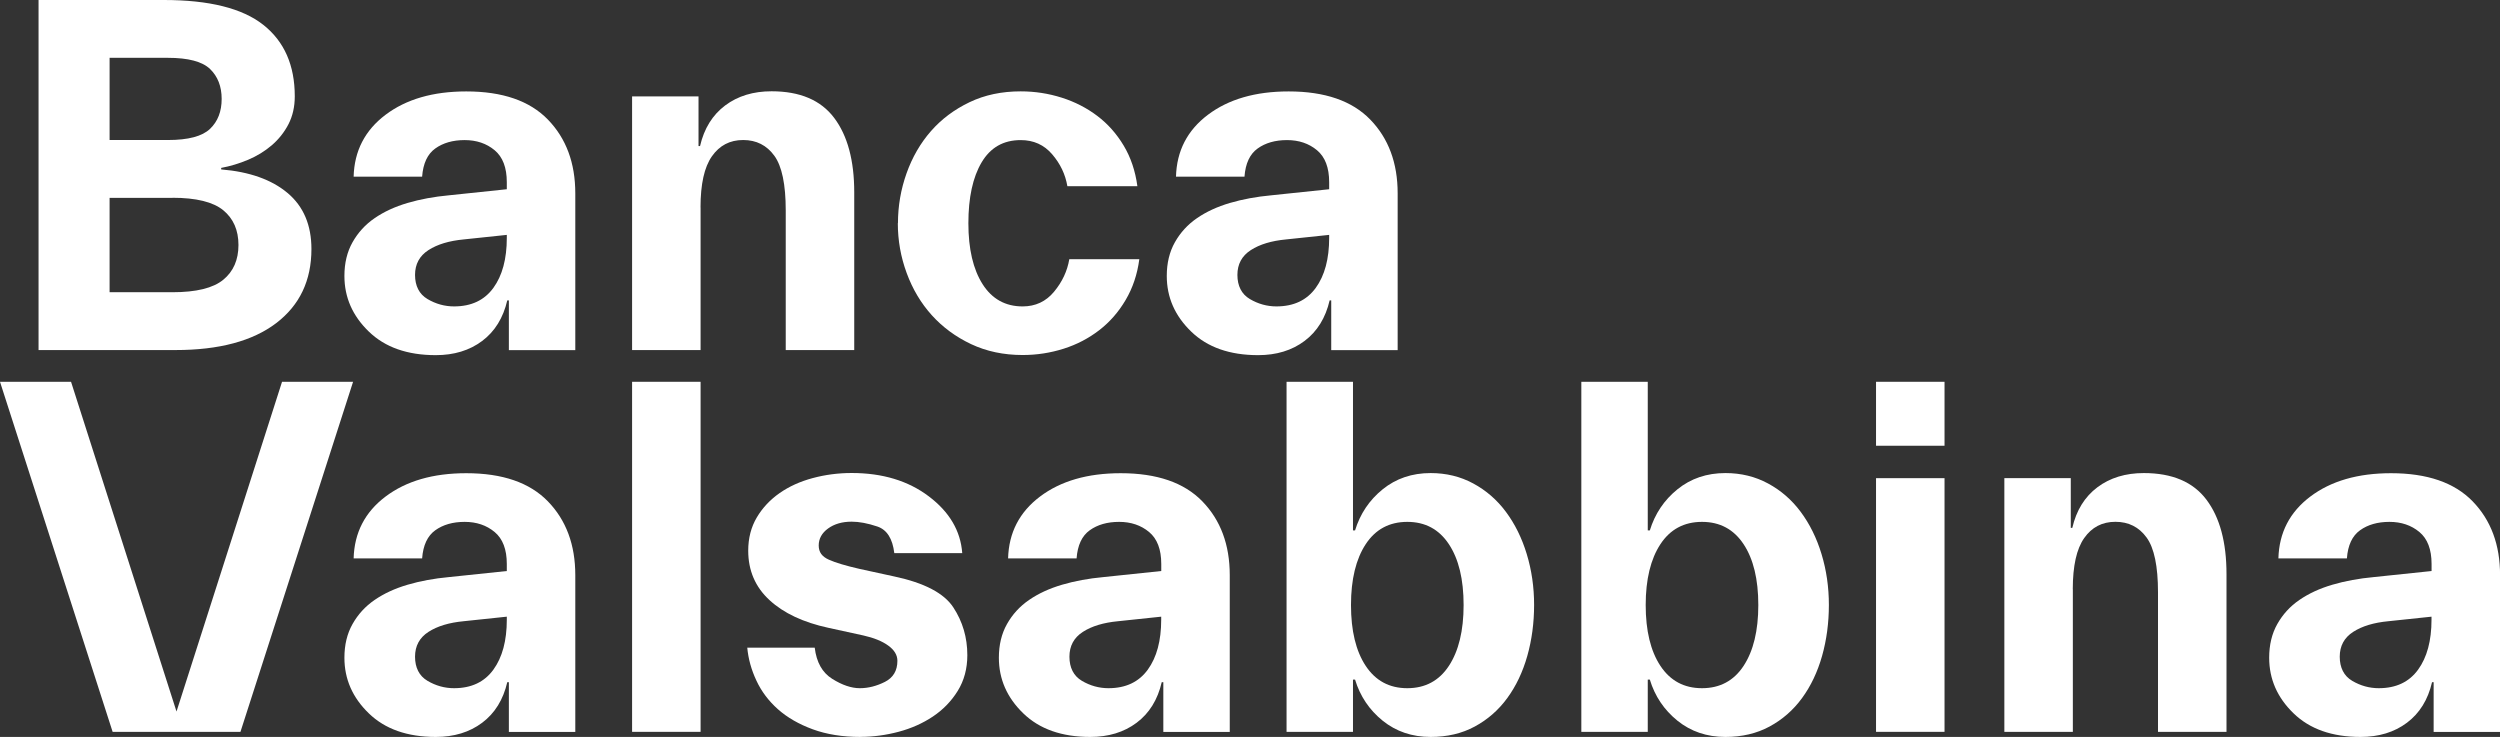
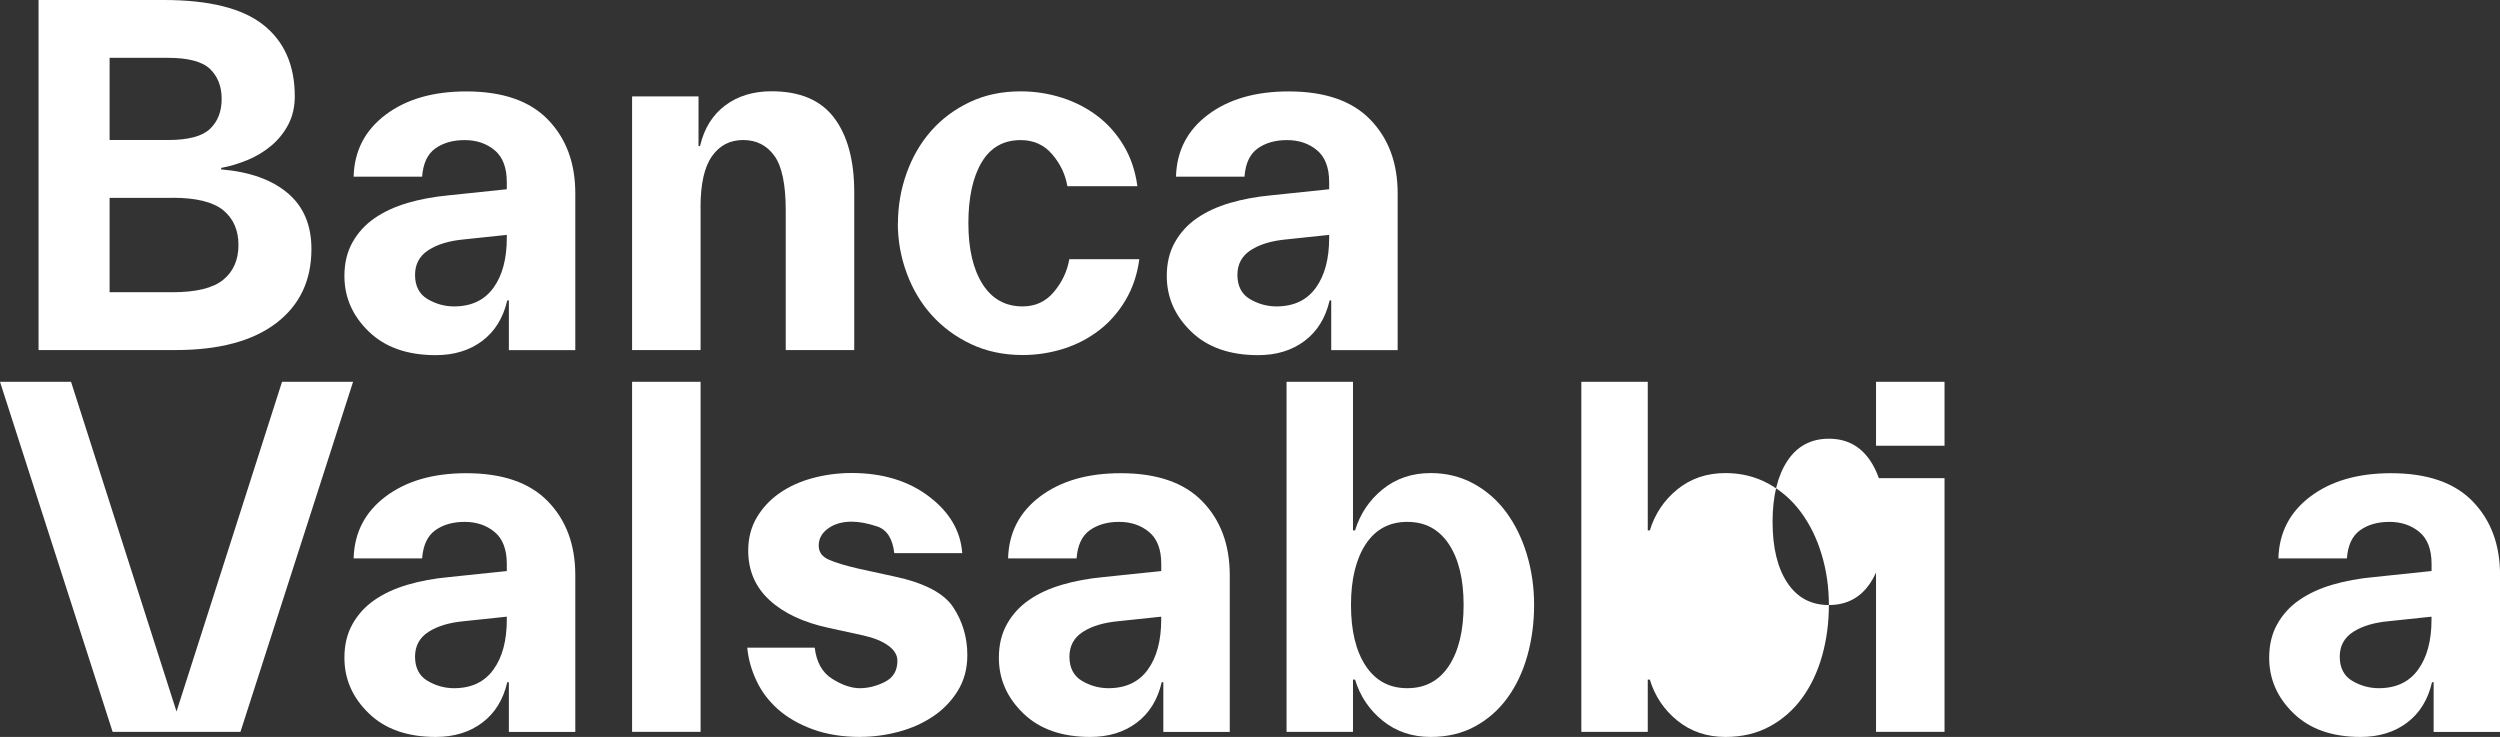
<svg xmlns="http://www.w3.org/2000/svg" id="Livello_2" data-name="Livello 2" viewBox="0 0 363.16 107.05">
  <rect x="0" y="0" width="363.16" height="107.05" fill="#333333" stroke="none" />
  <defs>
    <style>
      .cls-1 {
        fill: #fff;
      }
    </style>
  </defs>
  <g id="logo">
    <g>
      <path class="cls-1" d="M42.82,14c0,1.52-.31,2.87-.92,4.05-.61,1.18-1.43,2.2-2.43,3.06-1.01.86-2.15,1.56-3.43,2.1-1.28.54-2.58.93-3.91,1.18v.22c4.13.34,7.34,1.49,9.65,3.43,2.31,1.94,3.46,4.66,3.46,8.14,0,4.57-1.71,8.16-5.12,10.76-3.42,2.6-8.29,3.91-14.63,3.91H5.6V0h18.2c6.58,0,11.4,1.2,14.45,3.61s4.57,5.87,4.57,10.39M24.39,8.4h-8.47v11.94h8.47c2.95,0,4.99-.54,6.12-1.62,1.13-1.08,1.69-2.53,1.69-4.35s-.57-3.27-1.69-4.35c-1.13-1.08-3.17-1.62-6.12-1.62M25.06,28.74h-9.14v13.71h9.14c3.44,0,5.9-.6,7.37-1.81,1.47-1.2,2.21-2.89,2.21-5.05s-.74-3.84-2.21-5.05c-1.47-1.2-3.93-1.81-7.37-1.81" />
      <path class="cls-1" d="M73.69,43.63c-.59,2.55-1.81,4.52-3.65,5.9-1.84,1.38-4.09,2.06-6.74,2.06-4.13,0-7.37-1.14-9.73-3.43-2.36-2.28-3.54-4.97-3.54-8.07,0-1.87.39-3.5,1.18-4.9.79-1.4,1.85-2.57,3.21-3.5,1.35-.93,2.95-1.67,4.79-2.21,1.84-.54,3.84-.91,6.01-1.11l8.4-.88v-1.03c0-2.11-.59-3.66-1.77-4.64-1.18-.98-2.63-1.47-4.35-1.47s-3.14.41-4.27,1.22c-1.13.81-1.77,2.17-1.91,4.09h-9.95c.1-3.73,1.64-6.73,4.64-8.99,3-2.26,6.9-3.39,11.72-3.39,5.26,0,9.21,1.36,11.86,4.09,2.65,2.73,3.98,6.3,3.98,10.72v22.77h-9.65v-7.22h-.22ZM65.96,44.51c2.51,0,4.41-.9,5.71-2.69,1.3-1.79,1.95-4.21,1.95-7.26v-.44l-6.26.66c-2.11.2-3.82.71-5.12,1.55-1.3.84-1.95,2.04-1.95,3.61s.6,2.79,1.81,3.5c1.2.71,2.49,1.07,3.87,1.07" />
      <path class="cls-1" d="M101.77,30.14v20.71h-9.95V14h9.65v7.22h.22c.59-2.55,1.81-4.52,3.65-5.9,1.84-1.38,4.09-2.06,6.74-2.06,4.13,0,7.16,1.29,9.1,3.87,1.94,2.58,2.91,6.18,2.91,10.8v22.92h-9.95v-20.27c0-3.78-.55-6.44-1.66-7.96-1.11-1.52-2.61-2.28-4.53-2.28s-3.43.79-4.53,2.36c-1.11,1.57-1.66,4.05-1.66,7.44" />
      <path class="cls-1" d="M130.44,32.43c0-2.51.42-4.92,1.25-7.26.83-2.33,2.01-4.37,3.54-6.12,1.52-1.74,3.39-3.14,5.6-4.2s4.69-1.58,7.44-1.58c2.06,0,4.05.31,5.97.92,1.92.61,3.64,1.5,5.16,2.65,1.52,1.15,2.8,2.59,3.83,4.31,1.03,1.72,1.69,3.68,1.99,5.9h-10.17c-.29-1.72-1.03-3.27-2.21-4.64-1.18-1.38-2.7-2.06-4.57-2.06-2.51,0-4.4,1.08-5.68,3.24-1.28,2.16-1.92,5.11-1.92,8.84s.69,6.68,2.06,8.84c1.37,2.16,3.32,3.24,5.82,3.24,1.86,0,3.39-.71,4.57-2.14,1.18-1.42,1.92-3,2.21-4.72h10.17c-.29,2.21-.96,4.19-1.99,5.93-1.03,1.75-2.31,3.21-3.83,4.38-1.53,1.18-3.24,2.08-5.16,2.69-1.92.61-3.91.92-5.97.92-2.75,0-5.25-.53-7.48-1.58-2.24-1.06-4.14-2.46-5.71-4.2-1.57-1.74-2.79-3.78-3.65-6.12-.86-2.33-1.29-4.75-1.29-7.26" />
      <path class="cls-1" d="M193.15,43.63c-.59,2.55-1.81,4.52-3.65,5.9-1.84,1.38-4.09,2.06-6.74,2.06-4.13,0-7.37-1.14-9.73-3.43-2.36-2.28-3.54-4.97-3.54-8.07,0-1.87.39-3.5,1.18-4.9.79-1.4,1.85-2.57,3.21-3.5,1.35-.93,2.95-1.67,4.79-2.21,1.84-.54,3.84-.91,6.01-1.11l8.4-.88v-1.03c0-2.11-.59-3.66-1.77-4.64-1.18-.98-2.63-1.47-4.35-1.47s-3.14.41-4.27,1.22c-1.13.81-1.77,2.17-1.91,4.09h-9.95c.1-3.73,1.64-6.73,4.64-8.99,3-2.26,6.9-3.39,11.72-3.39,5.26,0,9.21,1.36,11.86,4.09,2.65,2.73,3.98,6.3,3.98,10.72v22.77h-9.65v-7.22h-.22ZM185.42,44.51c2.51,0,4.41-.9,5.71-2.69,1.3-1.79,1.95-4.21,1.95-7.26v-.44l-6.26.66c-2.11.2-3.82.71-5.12,1.55-1.3.84-1.95,2.04-1.95,3.61s.6,2.79,1.81,3.5c1.2.71,2.49,1.07,3.87,1.07" />
      <polygon class="cls-1" points="0 55.46 10.32 55.46 25.64 103.36 40.97 55.46 51.29 55.46 34.93 106.31 16.36 106.31 0 55.46" />
      <path class="cls-1" d="M73.69,99.09c-.59,2.56-1.81,4.52-3.65,5.9-1.84,1.38-4.09,2.06-6.74,2.06-4.13,0-7.37-1.14-9.73-3.43-2.36-2.28-3.54-4.97-3.54-8.07,0-1.87.39-3.5,1.18-4.9.79-1.4,1.85-2.57,3.21-3.5,1.35-.93,2.95-1.67,4.79-2.21,1.84-.54,3.84-.91,6.01-1.11l8.4-.88v-1.03c0-2.11-.59-3.66-1.77-4.64-1.18-.98-2.63-1.47-4.35-1.47s-3.14.41-4.27,1.22c-1.13.81-1.77,2.17-1.91,4.09h-9.95c.1-3.73,1.64-6.73,4.64-8.99,3-2.26,6.9-3.39,11.72-3.39,5.26,0,9.21,1.36,11.86,4.09,2.65,2.73,3.98,6.3,3.98,10.72v22.77h-9.65v-7.22h-.22ZM65.96,99.97c2.51,0,4.41-.9,5.71-2.69,1.3-1.79,1.95-4.21,1.95-7.26v-.44l-6.26.66c-2.11.2-3.82.71-5.12,1.55-1.3.84-1.95,2.04-1.95,3.61s.6,2.79,1.81,3.5c1.2.71,2.49,1.07,3.87,1.07" />
      <rect class="cls-1" x="91.82" y="55.46" width="9.95" height="50.85" />
      <path class="cls-1" d="M124.99,107.05c-2.6,0-4.91-.37-6.93-1.11-2.01-.74-3.7-1.71-5.05-2.91-1.35-1.2-2.4-2.59-3.13-4.16-.74-1.57-1.18-3.17-1.33-4.79h9.8c.25,2.11,1.09,3.62,2.54,4.53,1.45.91,2.79,1.36,4.01,1.36s2.44-.31,3.65-.92c1.2-.61,1.81-1.63,1.81-3.06,0-.83-.44-1.57-1.33-2.21-.88-.64-2.09-1.13-3.61-1.47l-5.08-1.11c-3.64-.79-6.49-2.12-8.55-4.02-2.06-1.89-3.1-4.29-3.1-7.19,0-1.82.42-3.43,1.25-4.83.83-1.4,1.94-2.58,3.32-3.54,1.38-.96,2.97-1.68,4.79-2.17,1.82-.49,3.71-.74,5.67-.74,4.47,0,8.21,1.13,11.2,3.39,3,2.26,4.62,5.01,4.86,8.25h-9.87c-.25-2.11-1.07-3.4-2.47-3.87-1.4-.47-2.64-.7-3.72-.7-1.38,0-2.52.33-3.43.99-.91.66-1.36,1.49-1.36,2.47s.49,1.62,1.47,2.06c.98.44,2.46.88,4.42,1.33l5.09,1.11c4.37.93,7.23,2.43,8.58,4.5,1.35,2.06,2.03,4.37,2.03,6.93,0,1.96-.47,3.7-1.4,5.2-.93,1.5-2.14,2.74-3.61,3.72-1.47.98-3.13,1.72-4.97,2.21-1.84.49-3.7.74-5.56.74" />
      <path class="cls-1" d="M168.76,99.09c-.59,2.56-1.81,4.52-3.65,5.9-1.84,1.38-4.09,2.06-6.74,2.06-4.13,0-7.37-1.14-9.73-3.43-2.36-2.28-3.54-4.97-3.54-8.07,0-1.87.39-3.5,1.18-4.9.79-1.4,1.85-2.57,3.21-3.5,1.35-.93,2.95-1.67,4.79-2.21,1.84-.54,3.84-.91,6.01-1.11l8.4-.88v-1.03c0-2.11-.59-3.66-1.77-4.64-1.18-.98-2.63-1.47-4.35-1.47s-3.14.41-4.27,1.22c-1.13.81-1.77,2.17-1.91,4.09h-9.95c.1-3.73,1.64-6.73,4.64-8.99,3-2.26,6.9-3.39,11.72-3.39,5.26,0,9.21,1.36,11.86,4.09,2.65,2.73,3.98,6.3,3.98,10.72v22.77h-9.65v-7.22h-.22ZM161.02,99.97c2.51,0,4.41-.9,5.71-2.69,1.3-1.79,1.95-4.21,1.95-7.26v-.44l-6.26.66c-2.11.2-3.82.71-5.12,1.55-1.3.84-1.95,2.04-1.95,3.61s.6,2.79,1.81,3.5c1.2.71,2.49,1.07,3.87,1.07" />
      <path class="cls-1" d="M222.85,87.88c0,2.6-.33,5.07-.99,7.41-.66,2.33-1.63,4.37-2.91,6.12-1.28,1.75-2.85,3.12-4.72,4.13-1.87,1.01-4,1.51-6.41,1.51-2.7,0-5.02-.79-6.97-2.36-1.94-1.57-3.28-3.56-4.01-5.97h-.3v7.59h-9.65v-50.85h9.65v21.59h.3c.74-2.41,2.07-4.4,4.01-5.97,1.94-1.57,4.26-2.36,6.97-2.36,2.26,0,4.32.5,6.19,1.51,1.87,1.01,3.45,2.38,4.75,4.13,1.3,1.75,2.31,3.78,3.02,6.12.71,2.33,1.07,4.8,1.07,7.41M204.43,99.97c2.6,0,4.62-1.08,6.04-3.24,1.42-2.16,2.14-5.11,2.14-8.84s-.71-6.68-2.14-8.84c-1.43-2.16-3.44-3.24-6.04-3.24s-4.62,1.08-6.04,3.24c-1.42,2.16-2.14,5.11-2.14,8.84s.71,6.68,2.14,8.84c1.43,2.16,3.44,3.24,6.04,3.24" />
-       <path class="cls-1" d="M265.67,87.88c0,2.6-.33,5.07-.99,7.41-.66,2.33-1.63,4.37-2.91,6.12-1.28,1.75-2.85,3.12-4.72,4.13-1.87,1.01-4,1.51-6.41,1.51-2.7,0-5.02-.79-6.97-2.36-1.94-1.57-3.28-3.56-4.01-5.97h-.3v7.59h-9.65v-50.85h9.65v21.59h.3c.74-2.41,2.07-4.4,4.01-5.97,1.94-1.57,4.26-2.36,6.97-2.36,2.26,0,4.32.5,6.19,1.51,1.87,1.01,3.45,2.38,4.75,4.13,1.3,1.75,2.31,3.78,3.02,6.12.71,2.33,1.07,4.8,1.07,7.41M247.24,99.97c2.6,0,4.62-1.08,6.04-3.24,1.42-2.16,2.14-5.11,2.14-8.84s-.71-6.68-2.14-8.84c-1.43-2.16-3.44-3.24-6.04-3.24s-4.62,1.08-6.04,3.24c-1.42,2.16-2.14,5.11-2.14,8.84s.71,6.68,2.14,8.84c1.43,2.16,3.44,3.24,6.04,3.24" />
+       <path class="cls-1" d="M265.67,87.88c0,2.6-.33,5.07-.99,7.41-.66,2.33-1.63,4.37-2.91,6.12-1.28,1.75-2.85,3.12-4.72,4.13-1.87,1.01-4,1.51-6.41,1.51-2.7,0-5.02-.79-6.97-2.36-1.94-1.57-3.28-3.56-4.01-5.97h-.3v7.59h-9.65v-50.85h9.65v21.59h.3c.74-2.41,2.07-4.4,4.01-5.97,1.94-1.57,4.26-2.36,6.97-2.36,2.26,0,4.32.5,6.19,1.51,1.87,1.01,3.45,2.38,4.75,4.13,1.3,1.75,2.31,3.78,3.02,6.12.71,2.33,1.07,4.8,1.07,7.41c2.6,0,4.62-1.08,6.04-3.24,1.42-2.16,2.14-5.11,2.14-8.84s-.71-6.68-2.14-8.84c-1.43-2.16-3.44-3.24-6.04-3.24s-4.62,1.08-6.04,3.24c-1.42,2.16-2.14,5.11-2.14,8.84s.71,6.68,2.14,8.84c1.43,2.16,3.44,3.24,6.04,3.24" />
      <path class="cls-1" d="M272.52,55.46h9.95v9.29h-9.95v-9.29ZM272.52,69.46h9.95v36.85h-9.95v-36.85Z" />
-       <path class="cls-1" d="M301.11,85.6v20.71h-9.95v-36.85h9.65v7.22h.22c.59-2.55,1.81-4.52,3.65-5.9,1.84-1.38,4.09-2.06,6.74-2.06,4.13,0,7.16,1.29,9.1,3.87,1.94,2.58,2.91,6.18,2.91,10.8v22.92h-9.95v-20.27c0-3.78-.55-6.44-1.66-7.96-1.11-1.52-2.61-2.28-4.53-2.28s-3.43.79-4.53,2.36c-1.11,1.57-1.66,4.05-1.66,7.44" />
      <path class="cls-1" d="M353.29,99.09c-.59,2.56-1.81,4.52-3.65,5.9-1.84,1.38-4.09,2.06-6.74,2.06-4.13,0-7.37-1.14-9.73-3.43-2.36-2.28-3.54-4.97-3.54-8.07,0-1.87.39-3.5,1.18-4.9.79-1.4,1.85-2.57,3.21-3.5,1.35-.93,2.95-1.67,4.79-2.21,1.84-.54,3.84-.91,6.01-1.11l8.4-.88v-1.03c0-2.11-.59-3.66-1.77-4.64-1.18-.98-2.63-1.47-4.35-1.47s-3.14.41-4.27,1.22c-1.13.81-1.77,2.17-1.91,4.09h-9.95c.1-3.73,1.64-6.73,4.64-8.99,3-2.26,6.9-3.39,11.72-3.39,5.26,0,9.21,1.36,11.86,4.09,2.65,2.73,3.98,6.3,3.98,10.72v22.77h-9.65v-7.22h-.22ZM345.55,99.97c2.51,0,4.41-.9,5.71-2.69,1.3-1.79,1.95-4.21,1.95-7.26v-.44l-6.26.66c-2.11.2-3.82.71-5.12,1.55-1.3.84-1.95,2.04-1.95,3.61s.6,2.79,1.81,3.5c1.2.71,2.49,1.07,3.87,1.07" />
    </g>
  </g>
</svg>